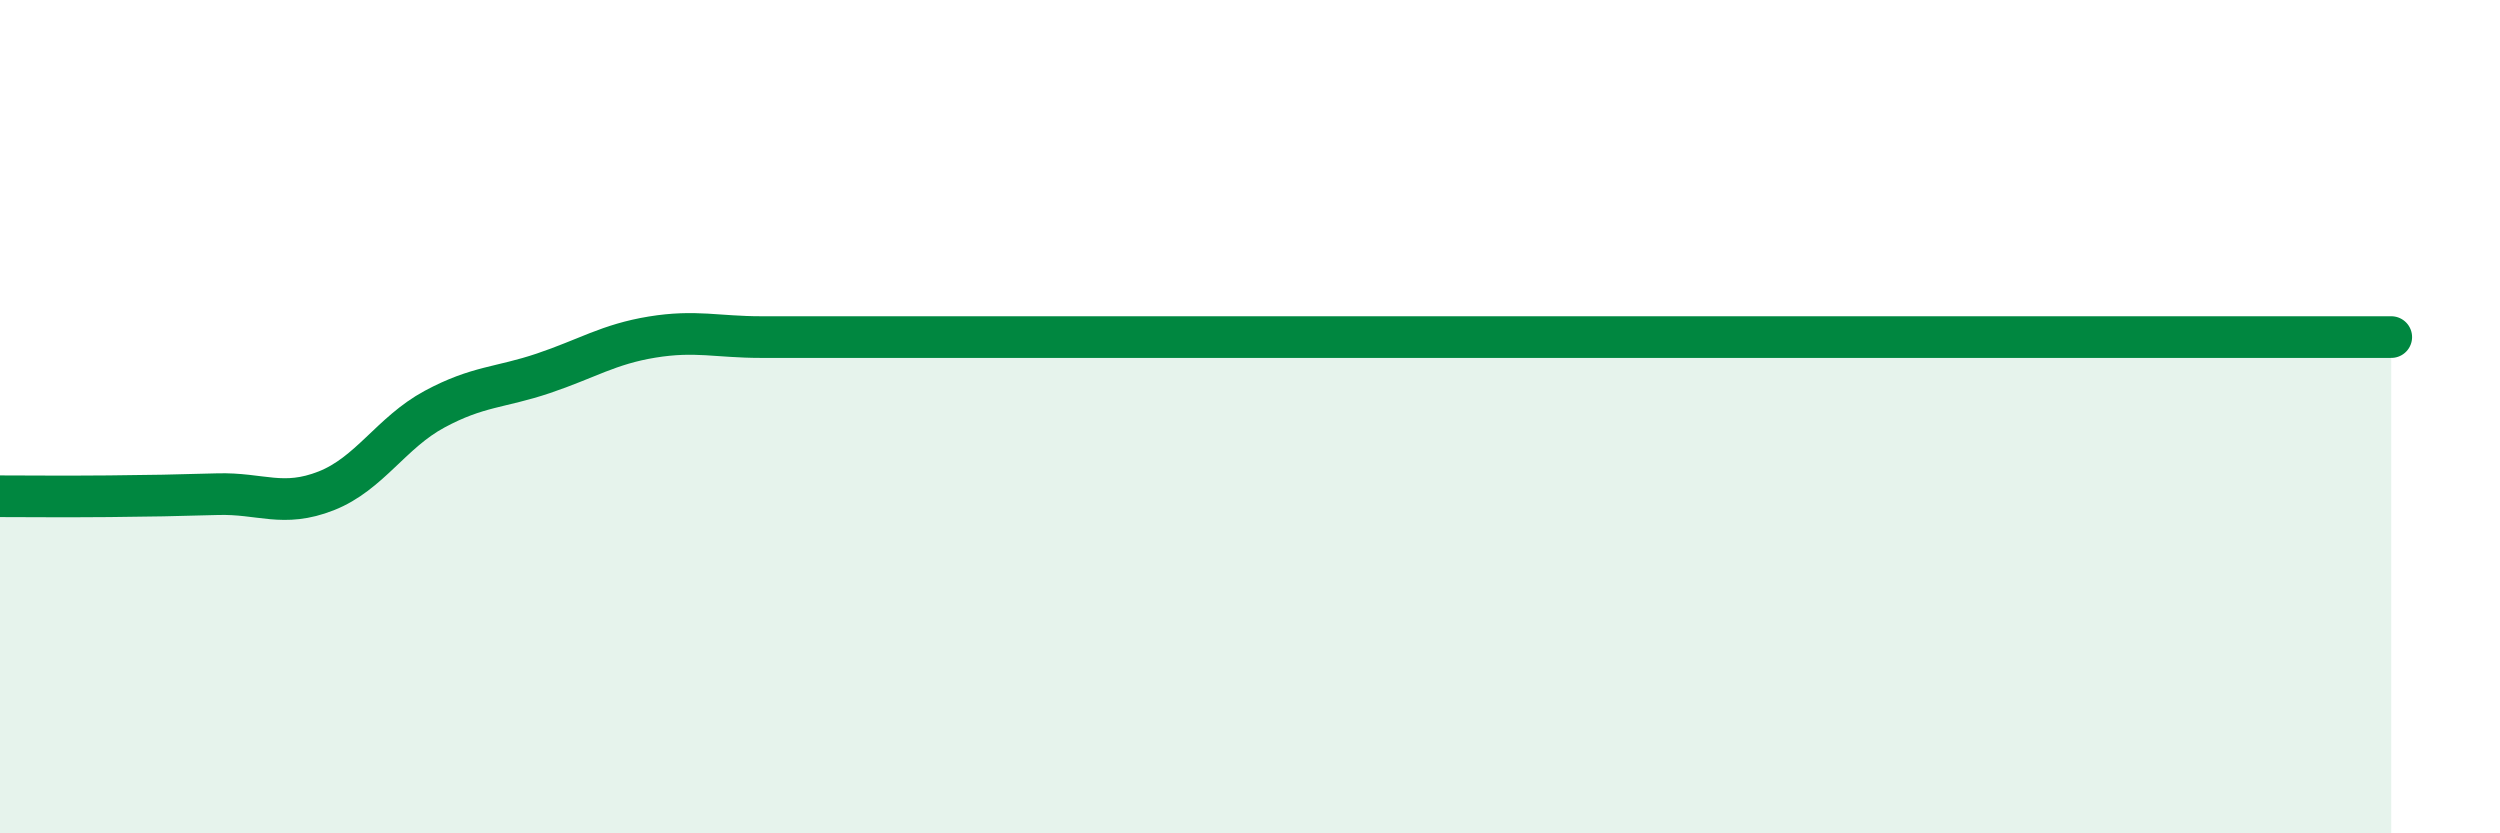
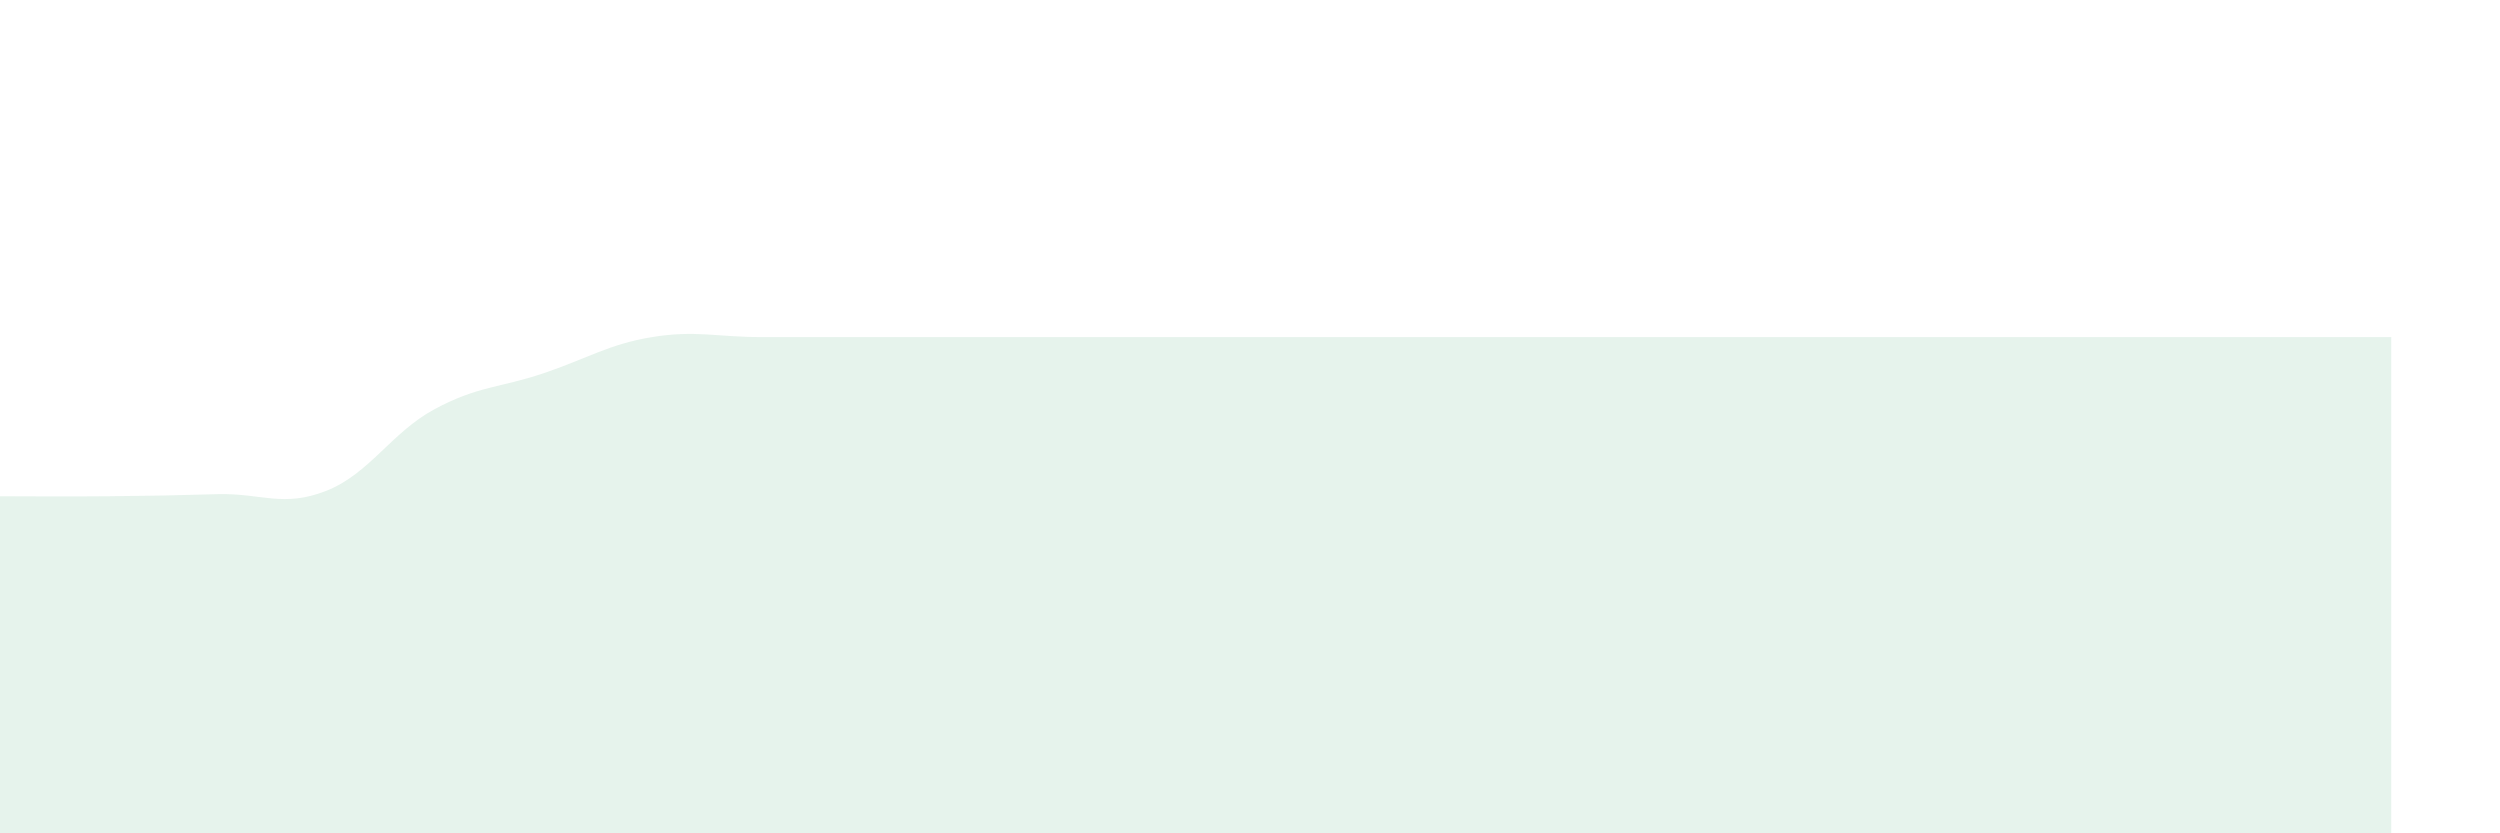
<svg xmlns="http://www.w3.org/2000/svg" width="60" height="20" viewBox="0 0 60 20">
  <path d="M 0,11.91 C 0.52,11.91 1.57,11.92 2.61,11.91 C 3.65,11.9 4.18,11.89 5.22,11.86 C 6.26,11.83 6.79,12.19 7.83,11.78 C 8.87,11.37 9.39,10.38 10.43,9.82 C 11.47,9.26 12,9.31 13.04,8.96 C 14.08,8.61 14.61,8.26 15.65,8.09 C 16.69,7.92 17.22,8.09 18.26,8.09 C 19.3,8.09 19.83,8.09 20.87,8.09 C 21.91,8.09 22.44,8.09 23.48,8.09 C 24.52,8.09 25.05,8.09 26.09,8.09 C 27.13,8.09 27.66,8.09 28.7,8.09 C 29.74,8.09 30.26,8.09 31.3,8.09 C 32.34,8.09 32.87,8.09 33.91,8.09 C 34.95,8.09 35.48,8.09 36.52,8.09 C 37.56,8.09 38.09,8.09 39.13,8.09 C 40.17,8.09 40.7,8.09 41.74,8.09 C 42.78,8.09 43.31,8.09 44.35,8.09 C 45.39,8.09 45.92,8.09 46.96,8.09 C 48,8.09 48.53,8.09 49.57,8.09 C 50.61,8.09 51.13,8.09 52.17,8.09 C 53.21,8.09 53.74,8.09 54.78,8.09 C 55.82,8.09 56.87,8.09 57.39,8.09L57.39 20L0 20Z" fill="#008740" opacity="0.1" stroke-linecap="round" stroke-linejoin="round" />
-   <path d="M 0,11.91 C 0.52,11.91 1.57,11.92 2.61,11.91 C 3.65,11.9 4.18,11.89 5.22,11.86 C 6.26,11.83 6.79,12.19 7.83,11.78 C 8.87,11.37 9.39,10.38 10.43,9.82 C 11.47,9.26 12,9.31 13.04,8.96 C 14.08,8.61 14.61,8.26 15.65,8.09 C 16.69,7.92 17.22,8.09 18.26,8.09 C 19.3,8.09 19.83,8.09 20.87,8.09 C 21.91,8.09 22.44,8.09 23.48,8.09 C 24.52,8.09 25.05,8.09 26.09,8.09 C 27.13,8.09 27.66,8.09 28.7,8.09 C 29.74,8.09 30.26,8.09 31.3,8.09 C 32.34,8.09 32.87,8.09 33.91,8.09 C 34.95,8.09 35.48,8.09 36.52,8.09 C 37.56,8.09 38.09,8.09 39.13,8.09 C 40.17,8.09 40.7,8.09 41.74,8.09 C 42.78,8.09 43.31,8.09 44.35,8.09 C 45.39,8.09 45.92,8.09 46.96,8.09 C 48,8.09 48.53,8.09 49.57,8.09 C 50.61,8.09 51.13,8.09 52.17,8.09 C 53.21,8.09 53.74,8.09 54.78,8.09 C 55.82,8.09 56.87,8.09 57.39,8.09" stroke="#008740" stroke-width="1" fill="none" stroke-linecap="round" stroke-linejoin="round" />
</svg>